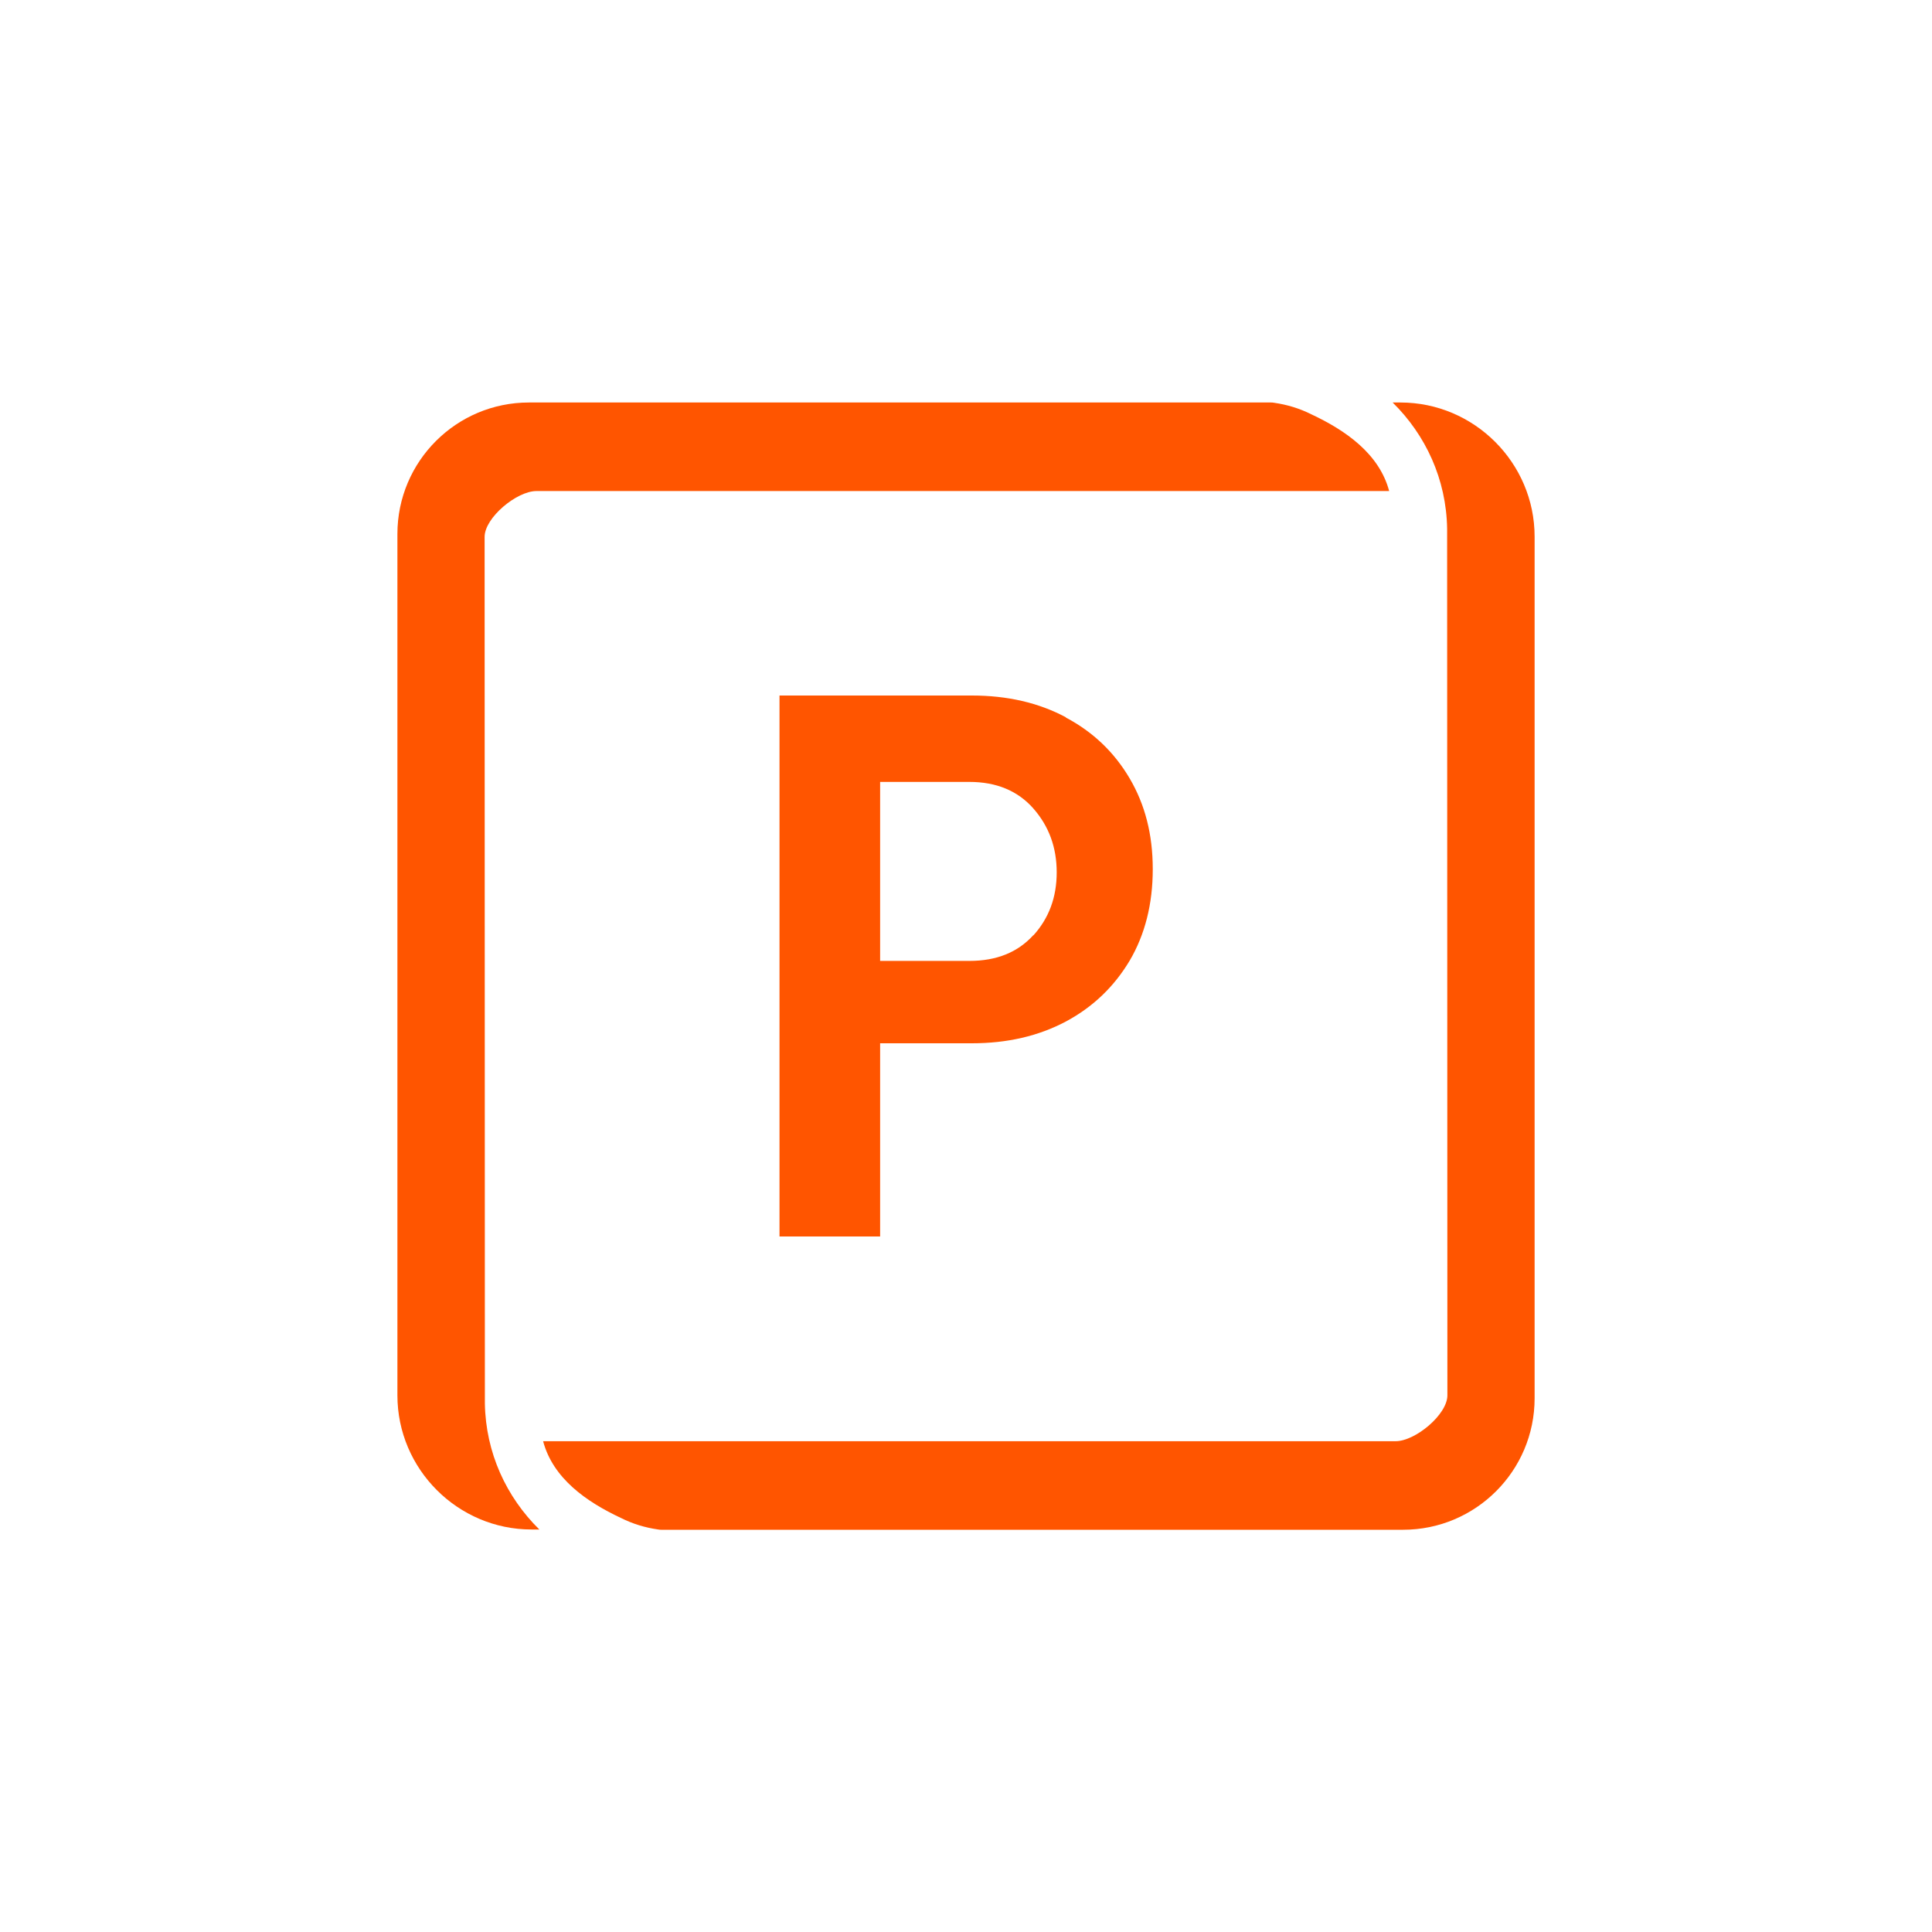
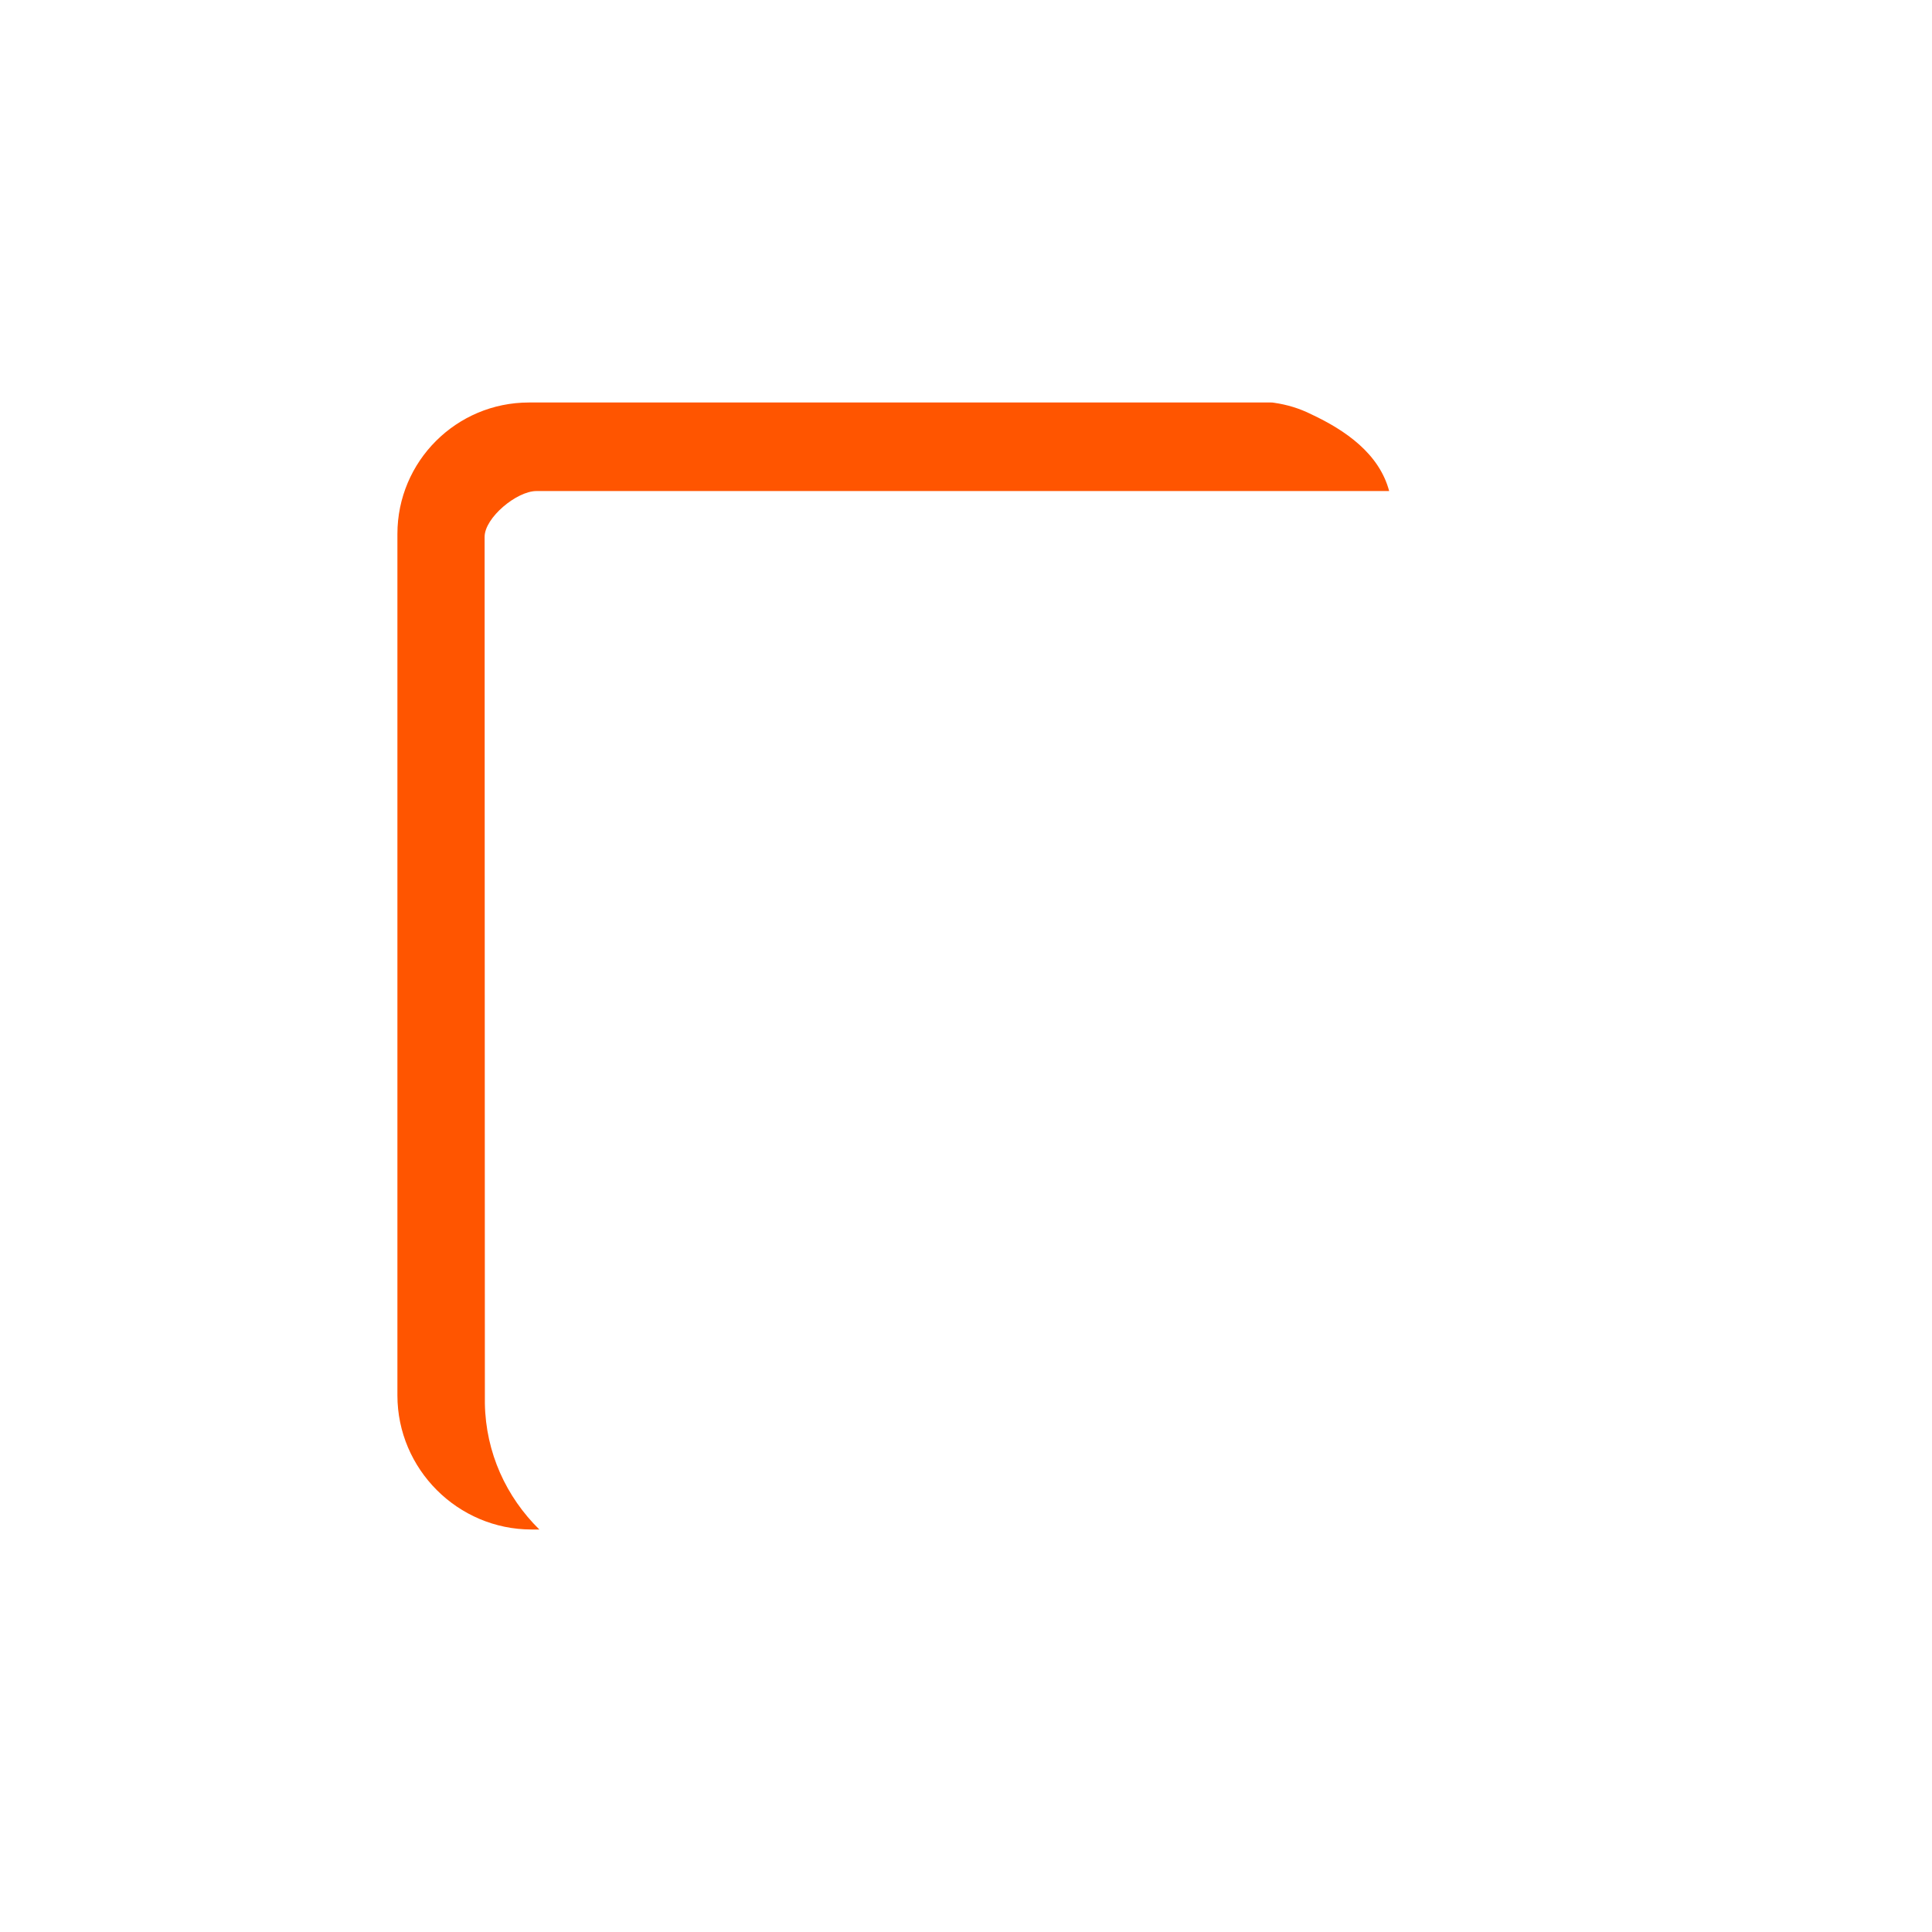
<svg xmlns="http://www.w3.org/2000/svg" width="96" height="96" viewBox="0 0 96 96" fill="none">
  <path d="M24.093 69.72C24.093 69.64 24.08 26.68 24.08 26.68C24.08 25.72 25.68 24.4 26.653 24.4H69.027C68.533 22.547 66.867 21.387 65.16 20.587C64.573 20.293 63.96 20.107 63.307 20.013C63.24 20 63.2 20 63.16 20H26.28C22.68 20 19.747 22.92 19.747 26.533V69.333C19.747 73 22.747 76 26.413 76H26.8C25.16 74.387 24.133 72.187 24.093 69.733V69.72Z" fill="#FF5500" />
-   <path d="M69.587 20H69.2C70.84 21.613 71.867 23.813 71.907 26.267C71.907 26.36 71.92 69.333 71.92 69.333C71.92 70.293 70.32 71.613 69.347 71.613H26.987C27.48 73.467 29.147 74.627 30.854 75.427C31.44 75.72 32.053 75.907 32.707 76C32.773 76.013 32.813 76.013 32.853 76.013H69.72C73.32 76.013 76.254 73.093 76.254 69.48V26.667C76.254 23 73.254 20 69.587 20Z" fill="#FF5500" />
-   <path d="M52.96 35.64C51.613 34.92 50.053 34.56 48.293 34.56H38.733V61.44H43.733V51.84H48.293C50.053 51.84 51.6 51.48 52.96 50.76C54.307 50.04 55.36 49.027 56.133 47.733C56.893 46.44 57.28 44.92 57.28 43.187C57.28 41.453 56.893 39.973 56.133 38.68C55.373 37.387 54.32 36.373 52.96 35.653V35.64ZM51.347 46.467C50.573 47.32 49.52 47.747 48.173 47.747H43.733V38.853H48.173C49.507 38.853 50.573 39.293 51.347 40.173C52.12 41.053 52.507 42.107 52.507 43.347C52.507 44.587 52.12 45.627 51.347 46.48V46.467Z" fill="#FF5500" />
</svg>